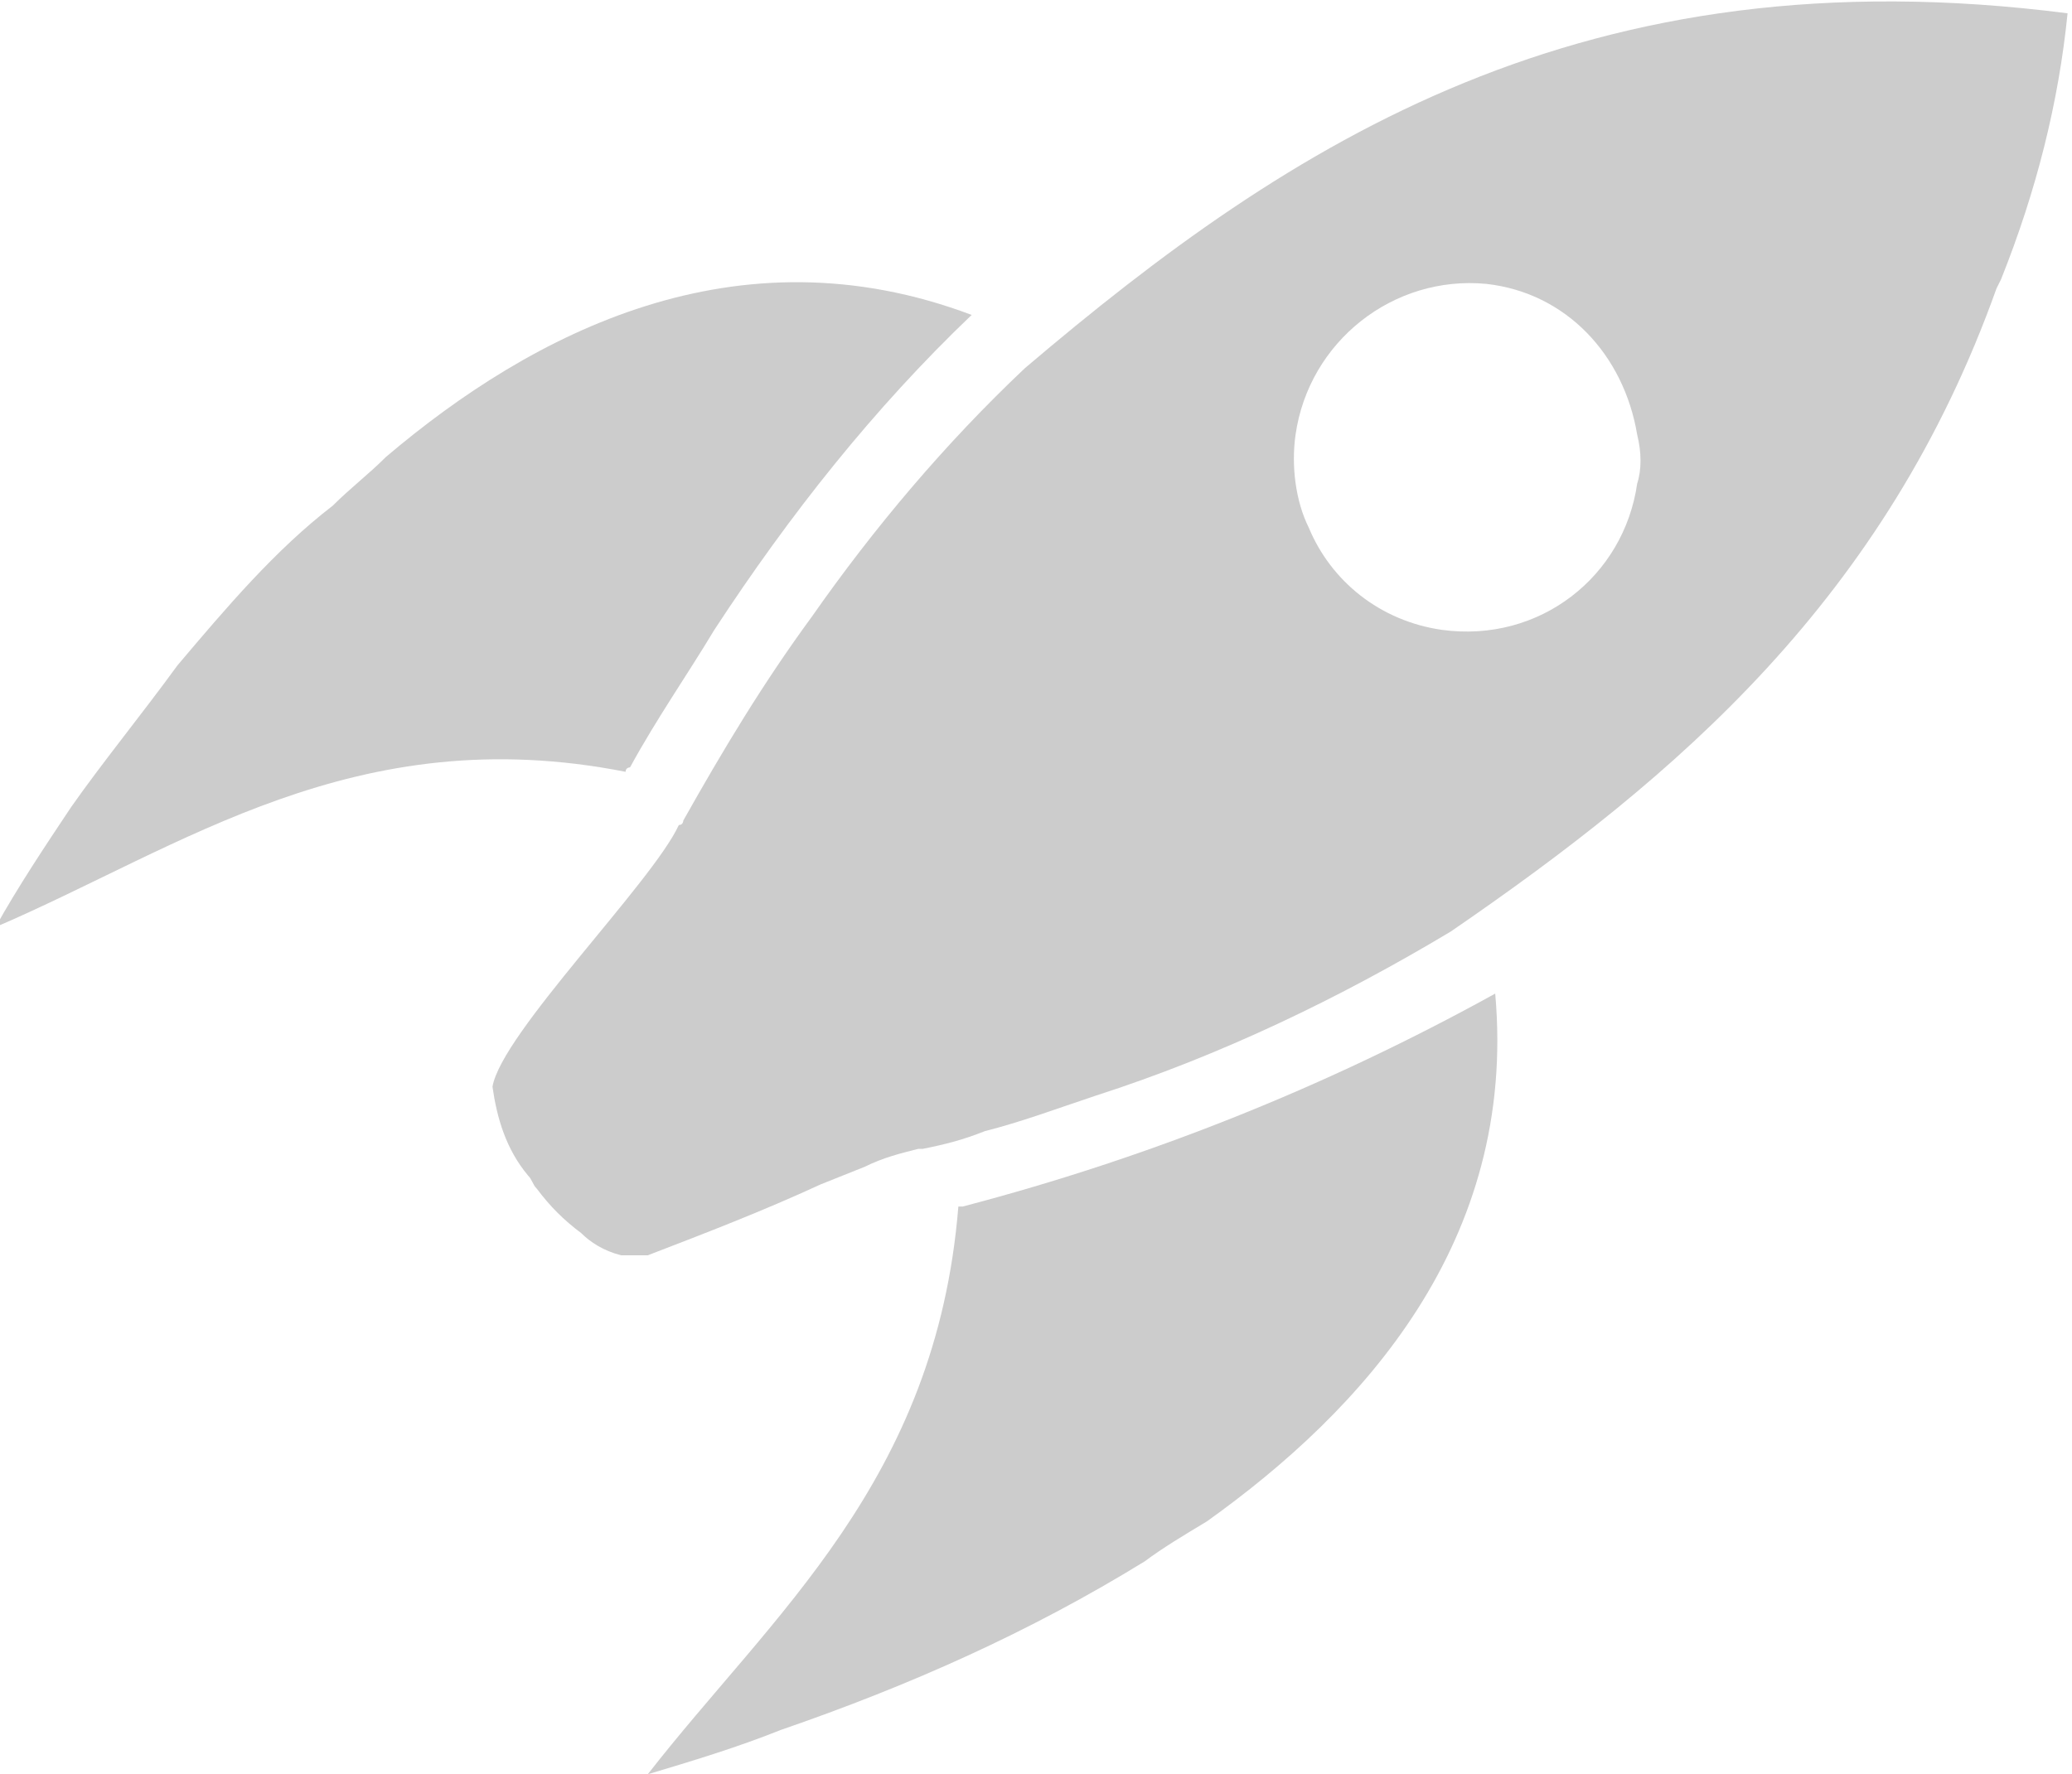
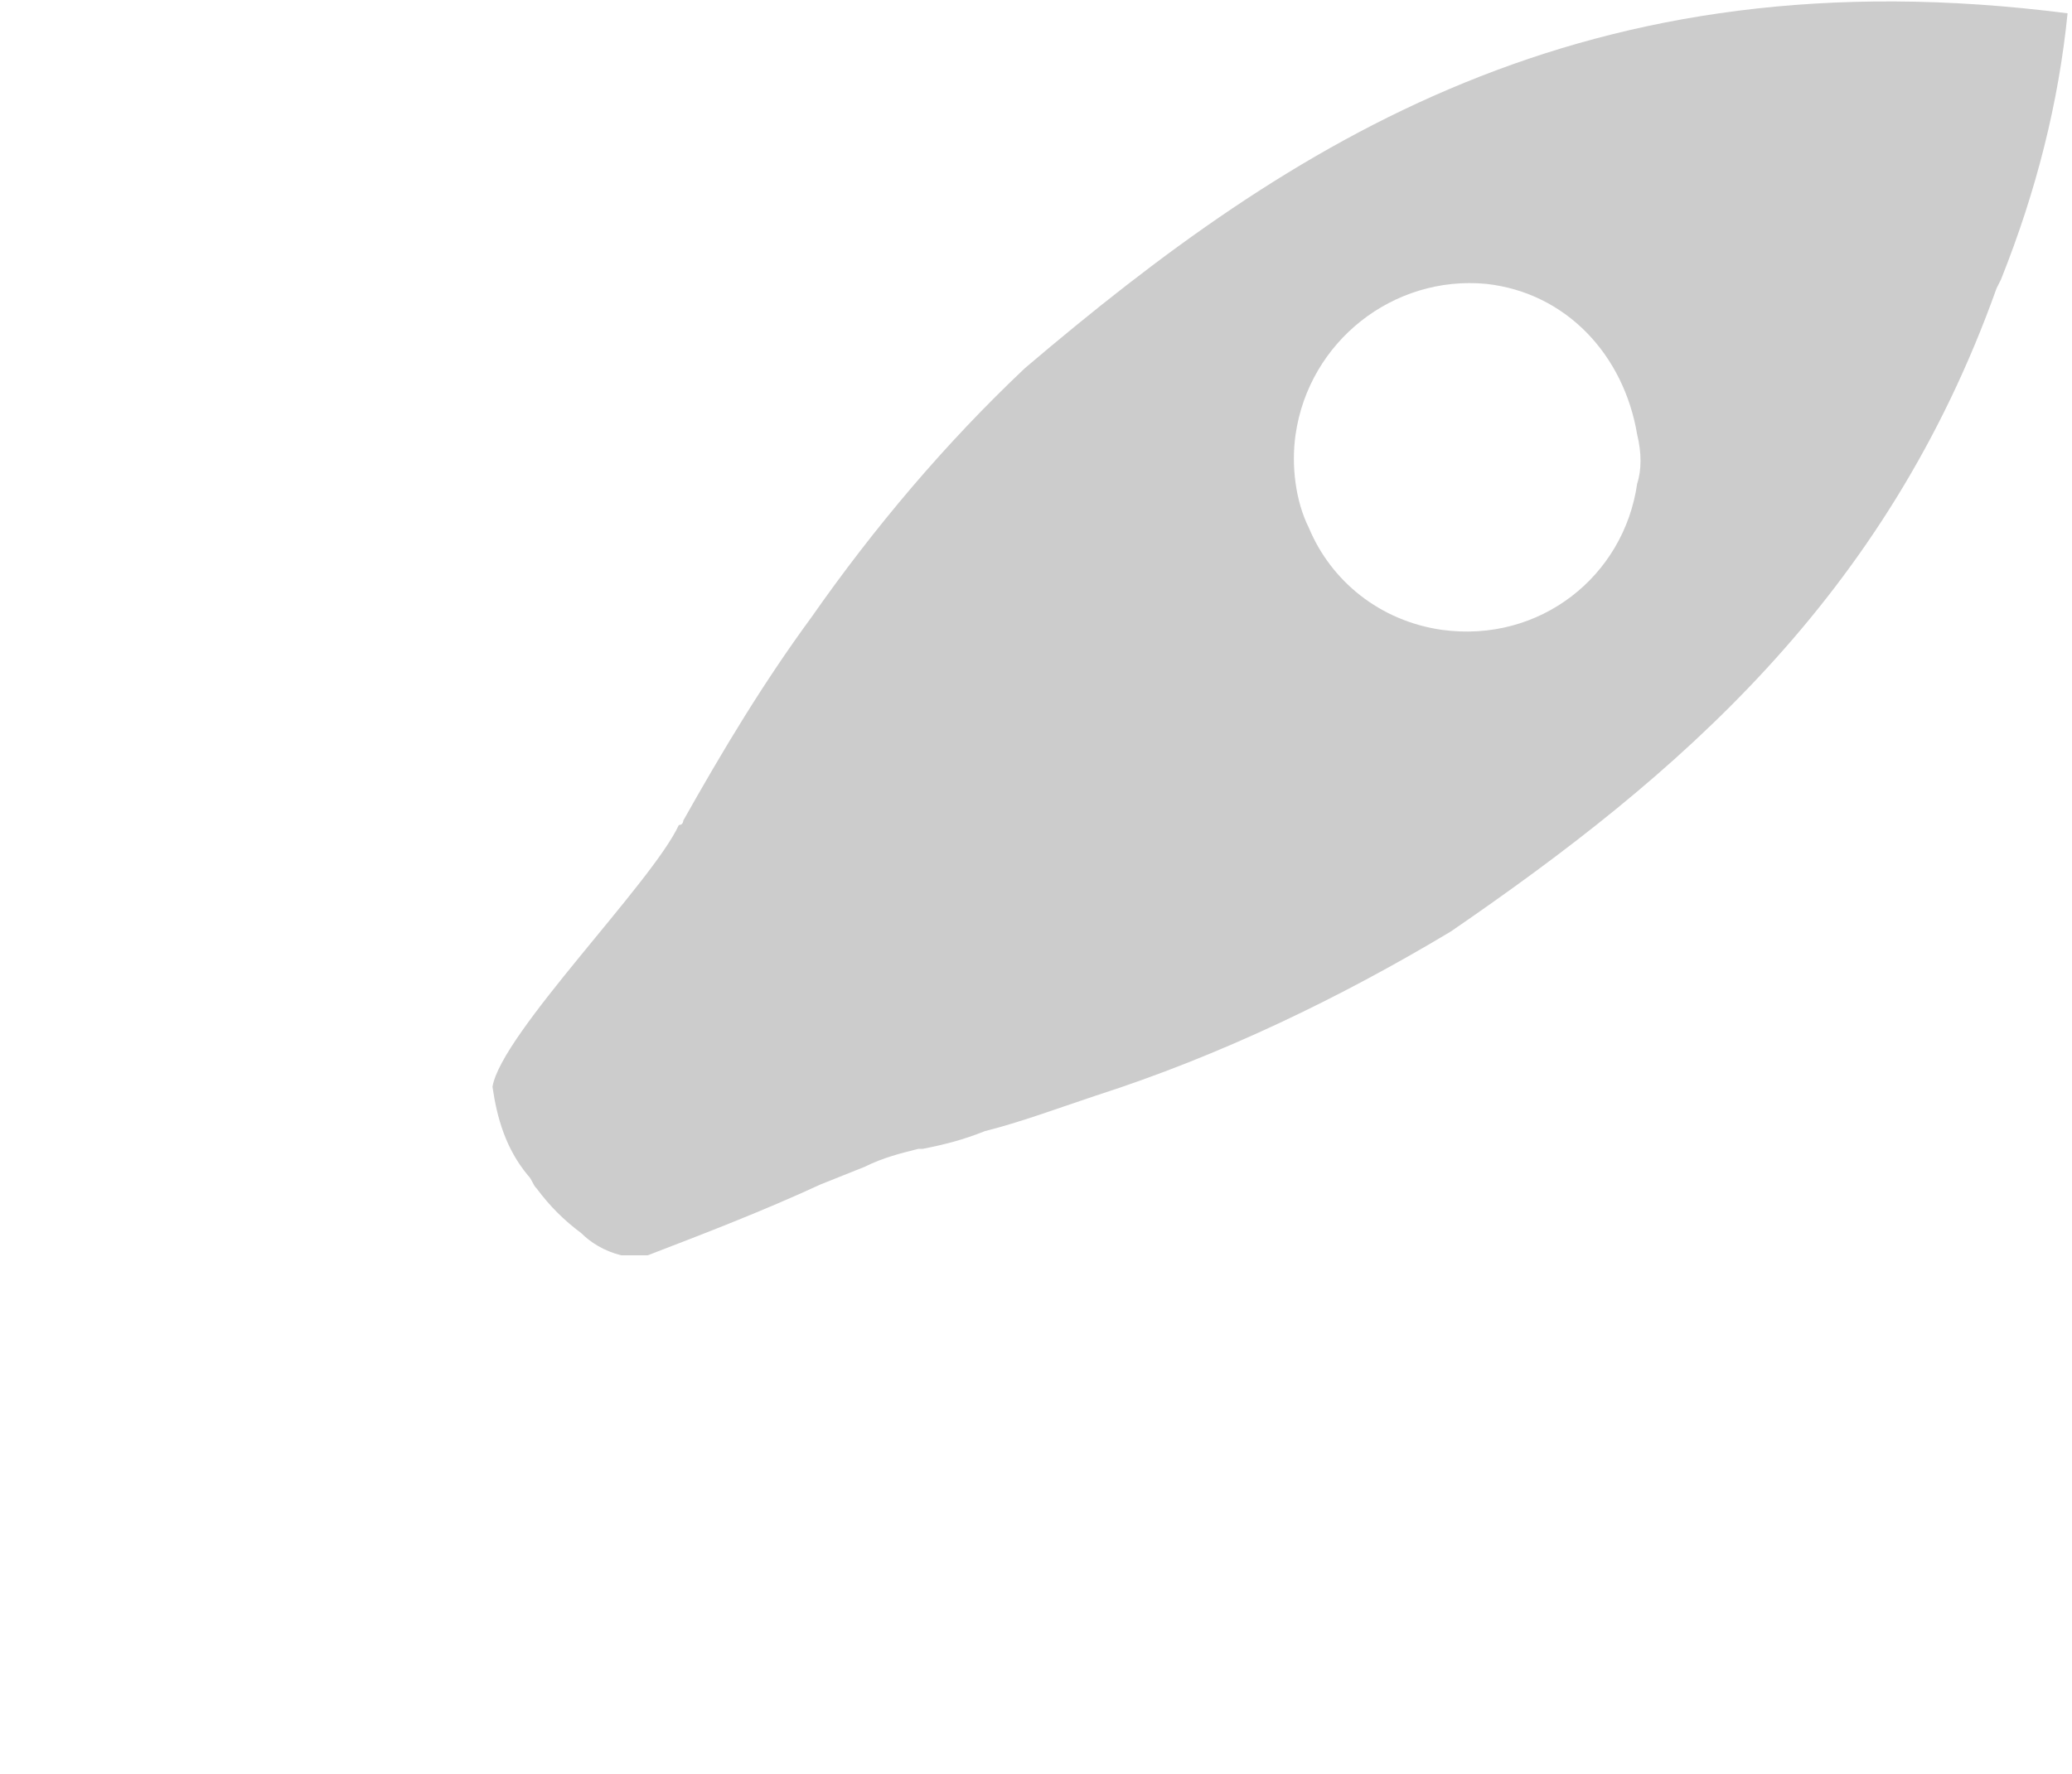
<svg xmlns="http://www.w3.org/2000/svg" version="1.1" id="Layer_1" x="0px" y="0px" viewBox="0 0 46.7 40">
  <style>
		.rocket {fill:#ccc;}
	</style>
  <g class="rocket">
-     <path d="M21.6,27.2c-0.5,6.2-4.2,9.2-7,12.8c1-0.3,2-0.6,3-1c2.9-1,5.6-2.2,8.2-3.8c0.4-0.3,0.9-0.6,1.4-0.9 c3.5-2.5,7-6.3,6.5-11.9c-3.8,2.1-7.8,3.7-12,4.8" />
    <path class="st0" d="M46.6,0.3L46.6,0.3c-10.9-1.4-17.5,2.9-23.5,8c-1.8,1.7-3.4,3.6-4.8,5.6c-1.1,1.5-2,3-2.9,4.6 c0,0,0,0.1-0.1,0.1c-0.6,1.3-4,4.7-4.2,5.9c0.1,0.7,0.3,1.4,0.8,2l0,0c0.1,0.1,0.1,0.2,0.2,0.3c0.3,0.4,0.6,0.7,1,1 c0.2,0.2,0.5,0.4,0.9,0.5c0.1,0,0.2,0,0.3,0h0.1h0.1h0.1l0,0c1.3-0.5,2.6-1,3.9-1.6l1-0.4c0.4-0.2,0.8-0.3,1.2-0.4c0,0,0.1,0,0.1,0 c0.5-0.1,0.9-0.2,1.4-0.4c0.8-0.2,1.6-0.5,2.5-0.8c2.8-0.9,5.5-2.2,8-3.7l0,0c5.1-3.5,9.8-7.5,12.3-14.5l0.1-0.2 C45.9,4.3,46.4,2.3,46.6,0.3L46.6,0.3z M36.9,10.9c-0.3,2.1-2.2,3.6-4.4,3.3c-1.4-0.2-2.5-1.1-3-2.3c-0.3-0.6-0.4-1.4-0.3-2.1 c0.3-2.1,2.2-3.6,4.3-3.4c1.8,0.2,3.1,1.6,3.4,3.4C37,10.2,37,10.6,36.9,10.9" />
-     <path class="st0" d="M14.1,17.4c0-0.1,0.1-0.1,0.1-0.1c0.6-1.1,1.3-2.1,1.9-3.1c1.7-2.6,3.6-5,5.8-7.1c-5.3-2-9.9,0.4-13.2,3.2 c-0.4,0.4-0.8,0.7-1.2,1.1C6.2,12.4,5.1,13.7,4,15c-0.8,1.1-1.7,2.2-2.4,3.2C1,19.1,0.4,20-0.1,20.9C4.1,19.1,8,16.2,14.1,17.4" />
  </g>
</svg>